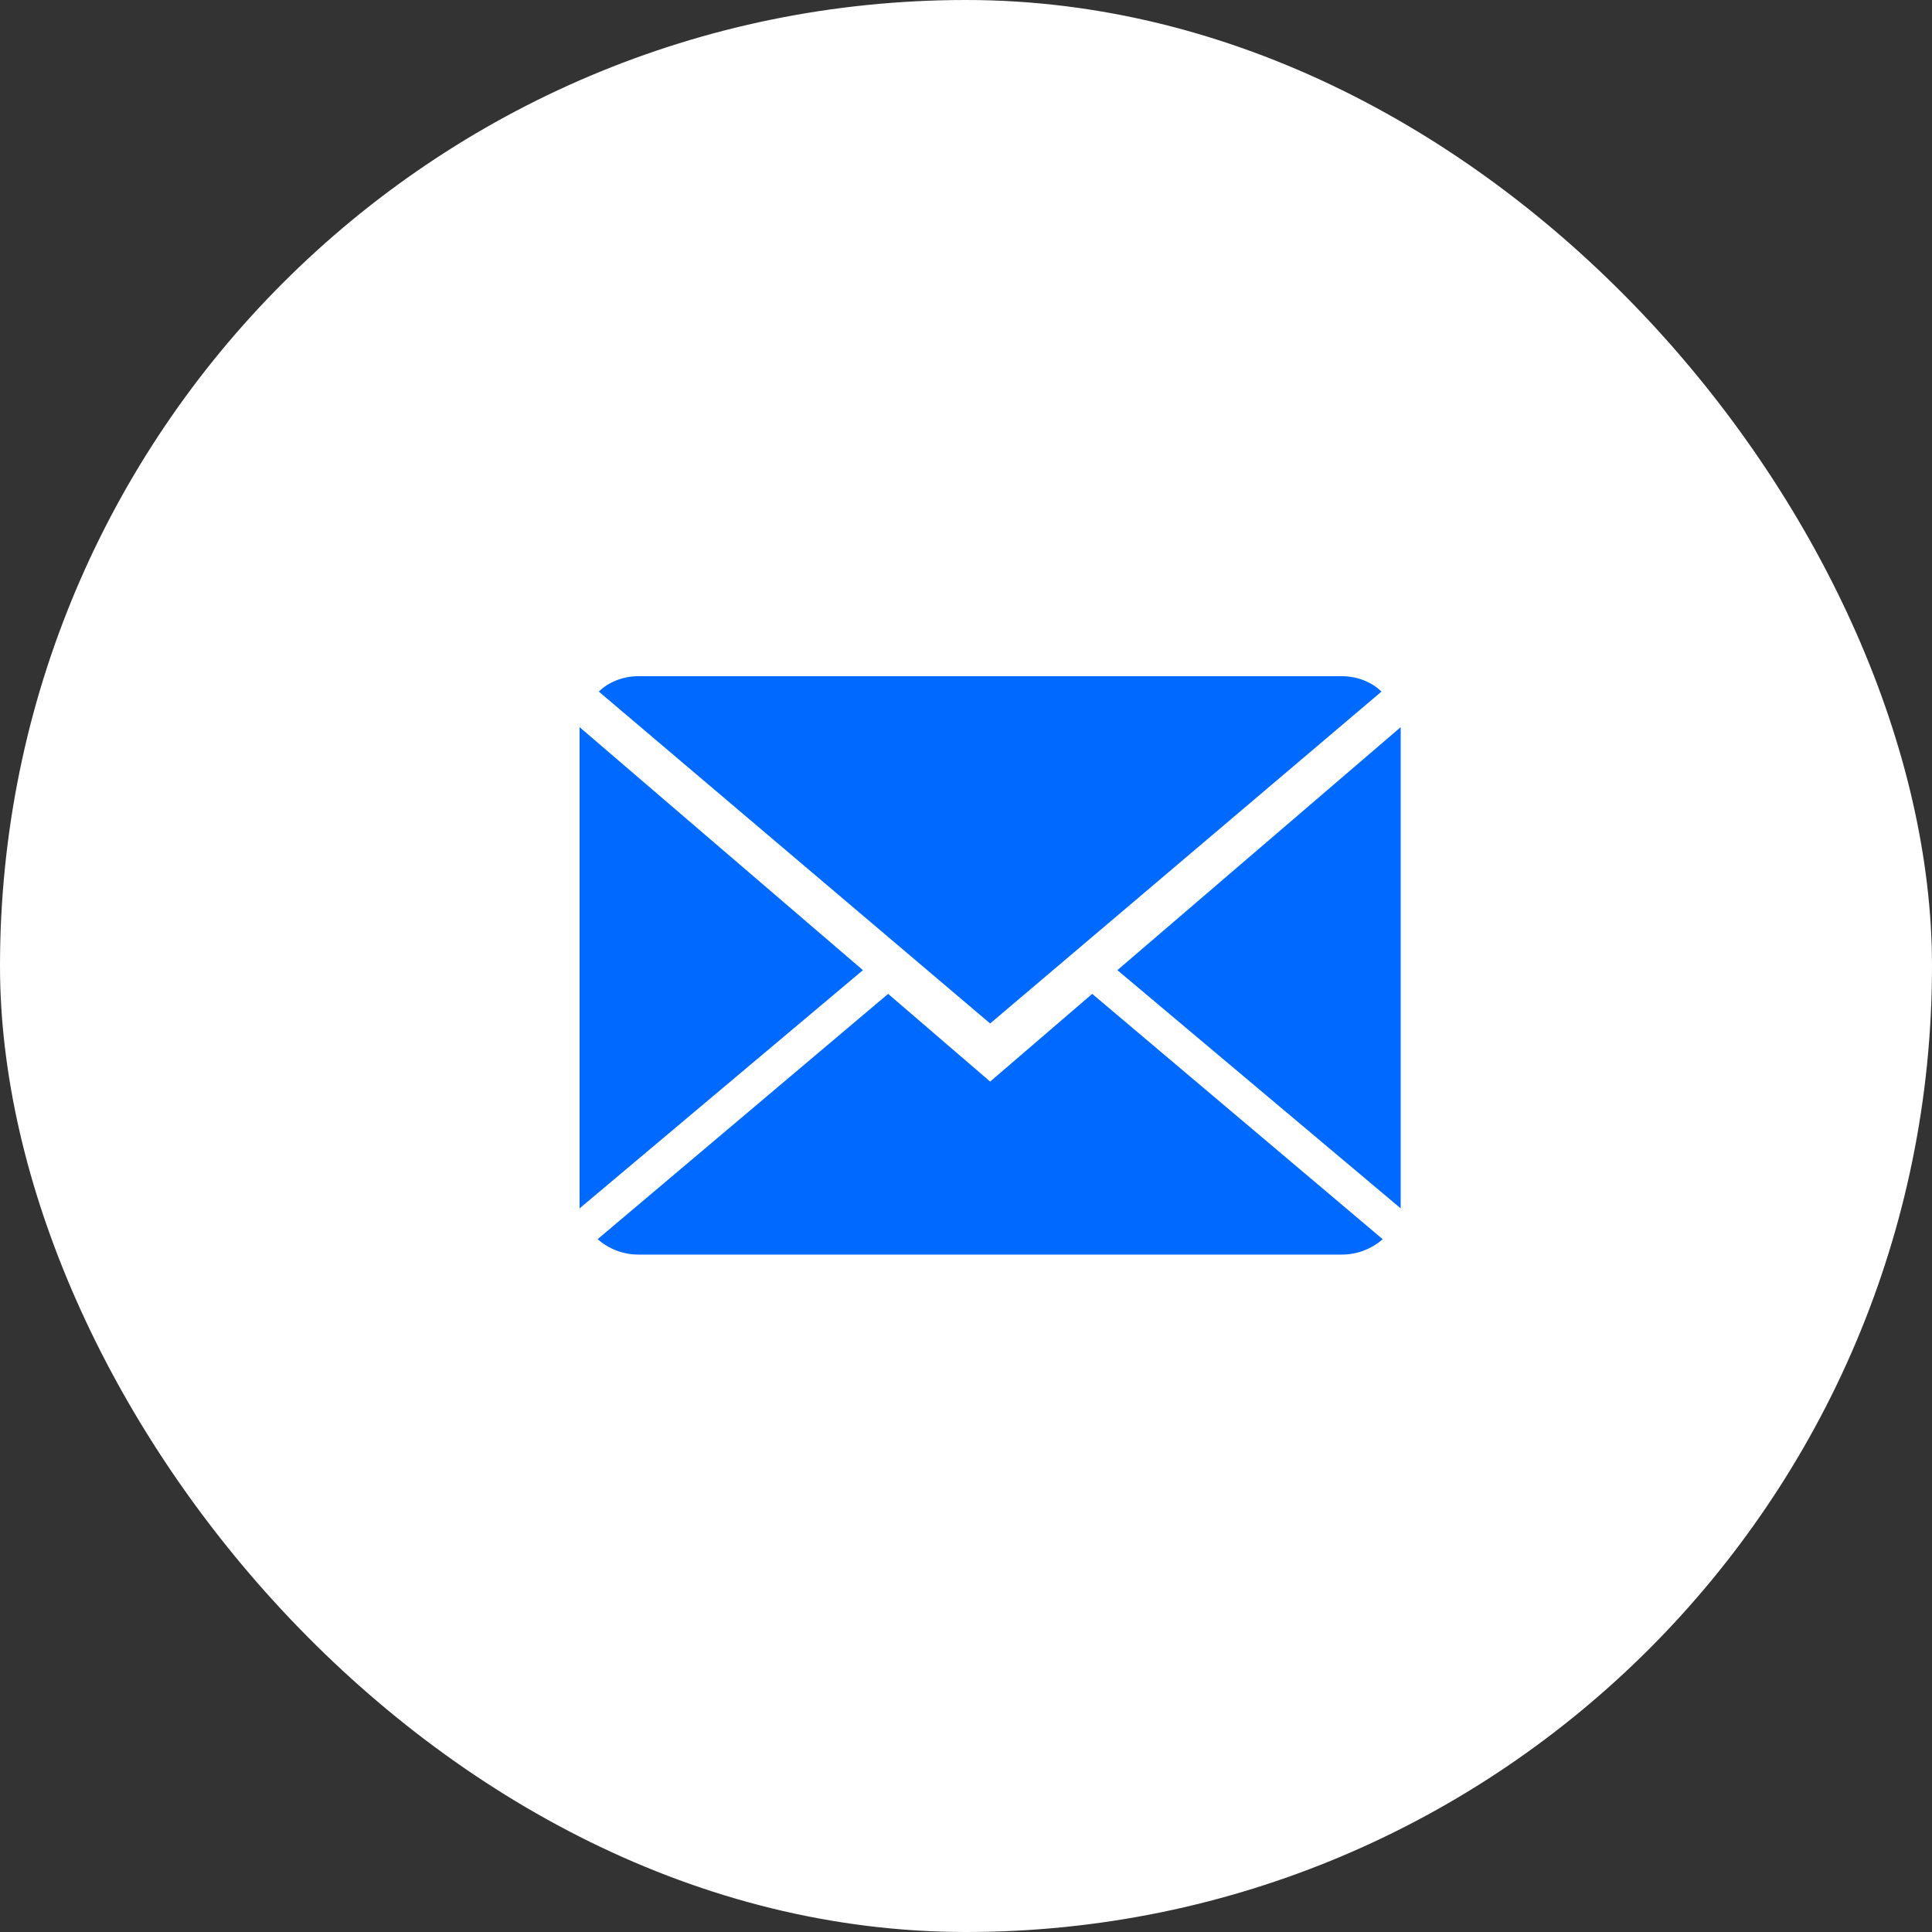
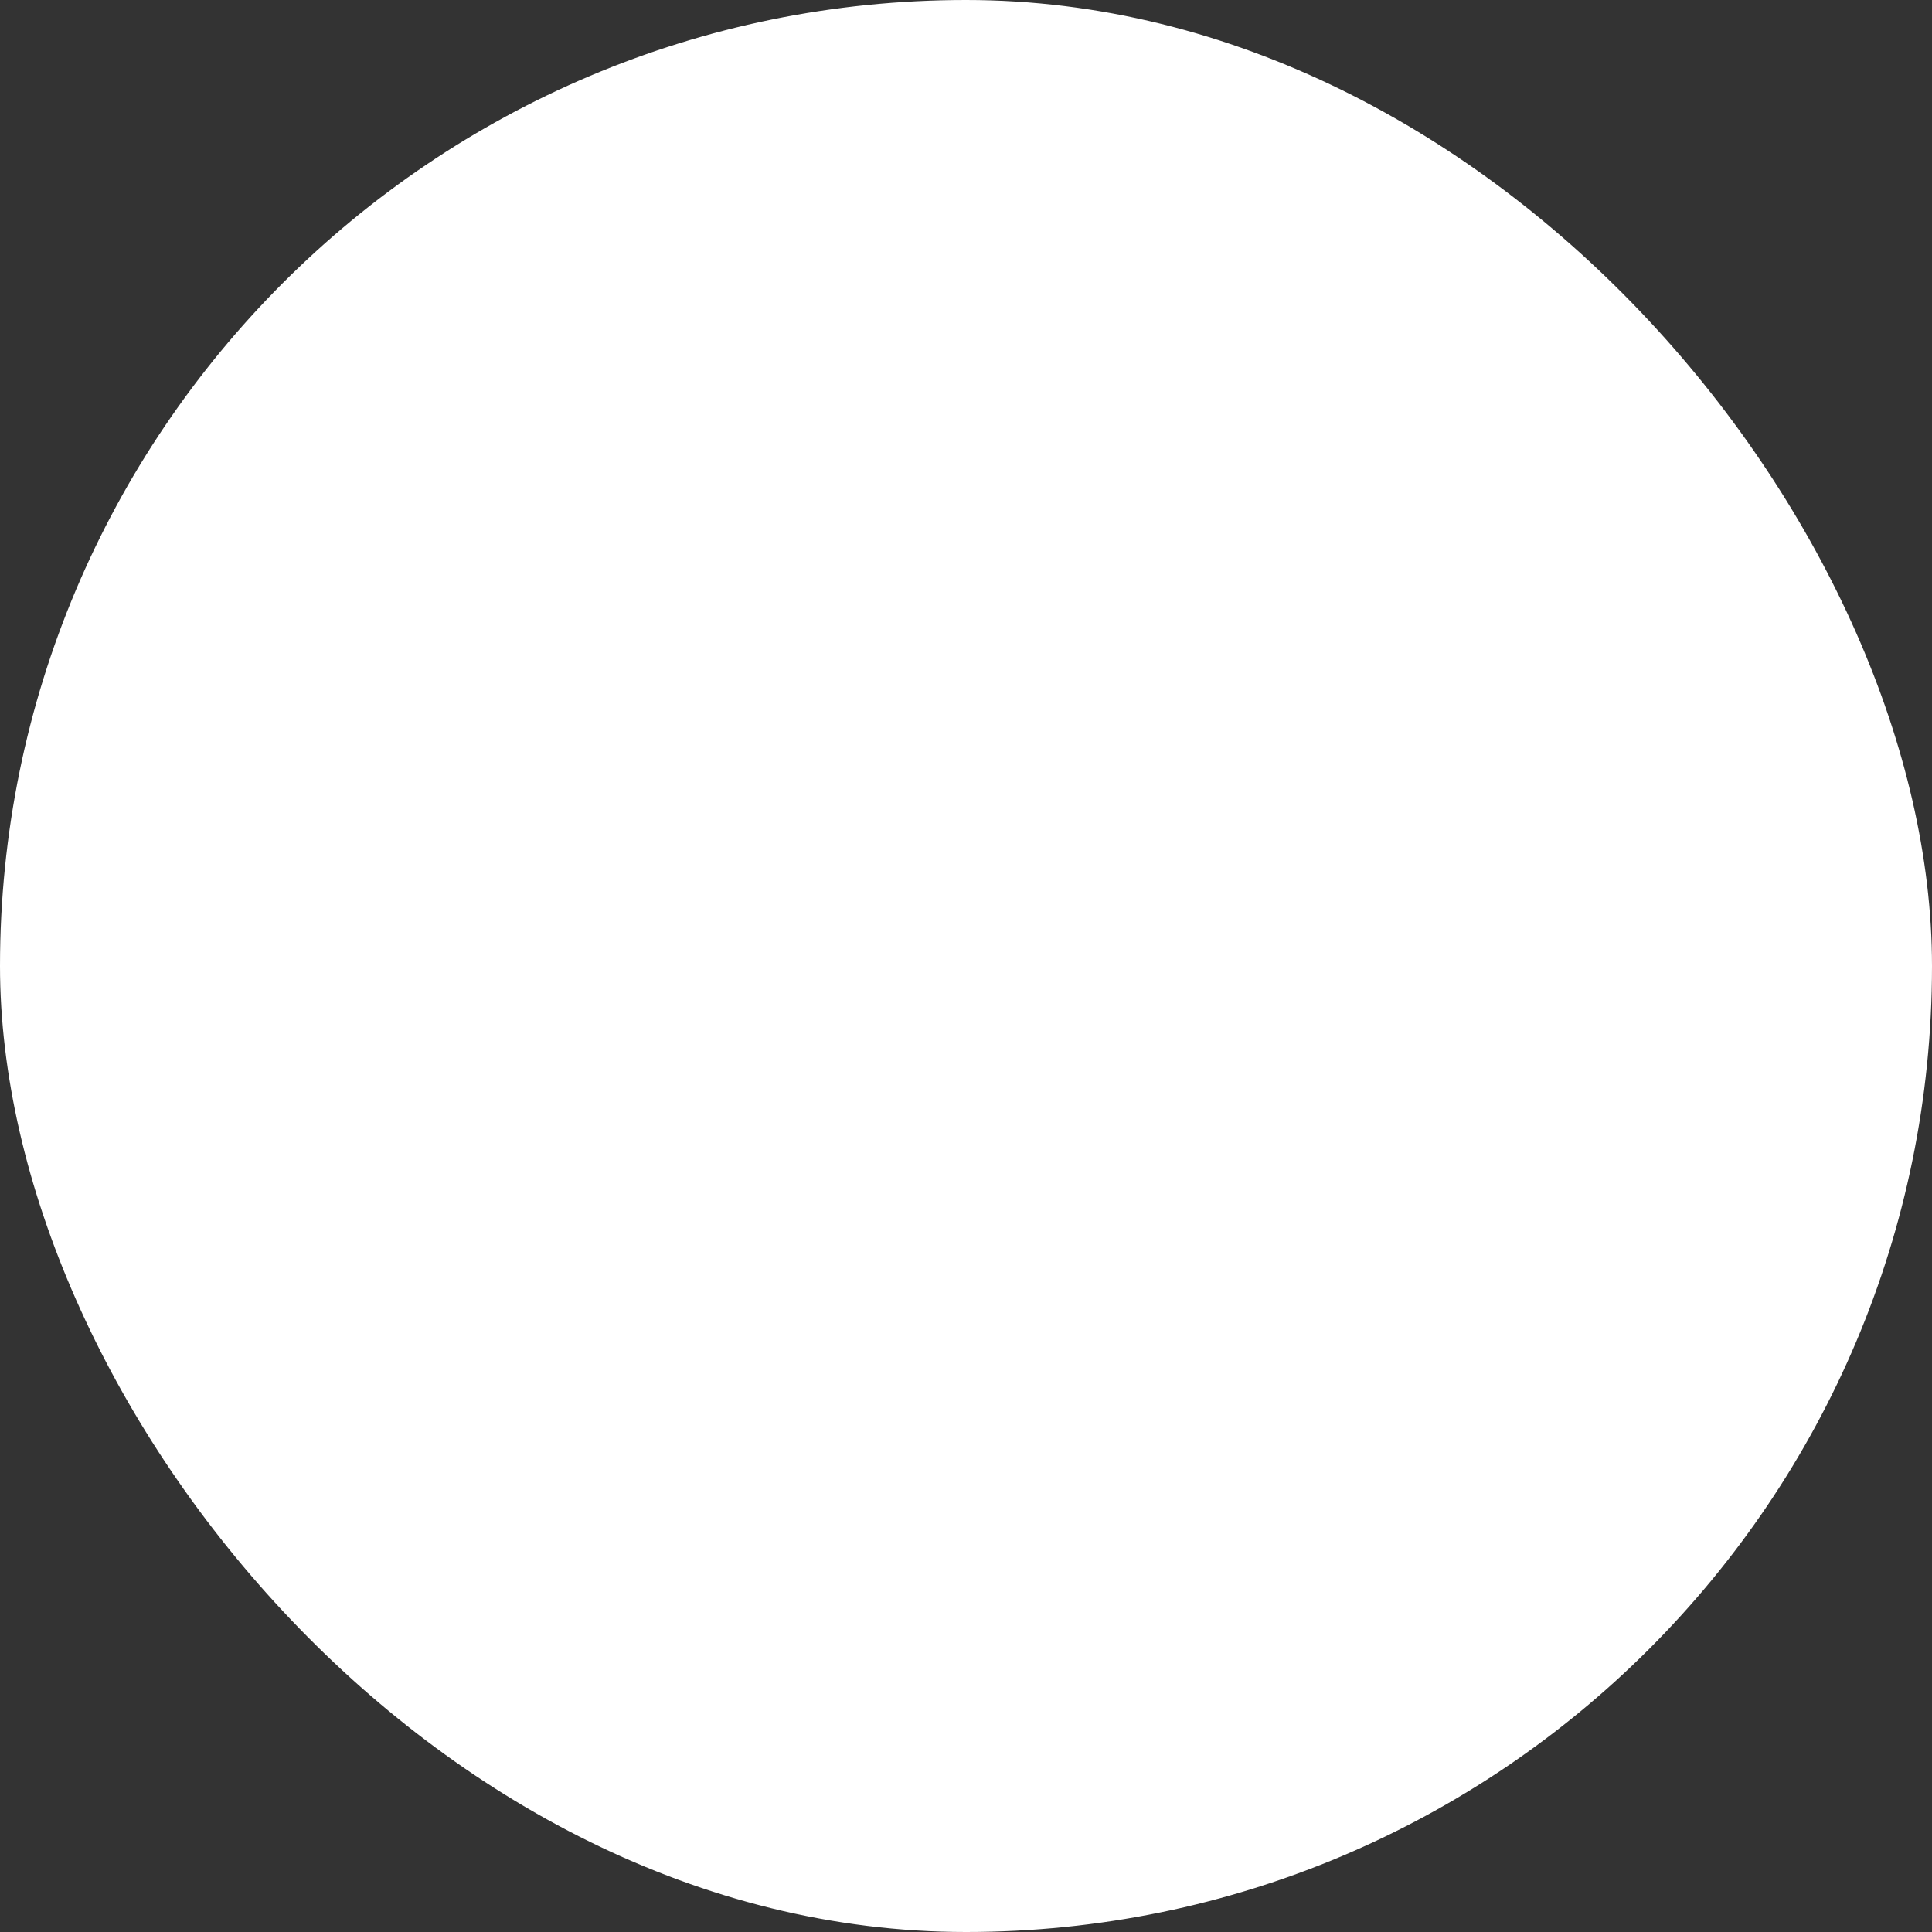
<svg xmlns="http://www.w3.org/2000/svg" width="40" height="40" viewBox="0 0 40 40" fill="none">
  <rect x="0" y="0" width="40" height="40" fill="#333333" stroke="none" />
  <rect width="40" height="40" rx="20" fill="white" />
-   <path d="M20.5 22.393L18.388 20.577L12.373 25.656C12.597 25.853 12.895 25.975 13.218 25.975H27.782C28.105 25.975 28.404 25.853 28.627 25.656L22.613 20.577L20.5 22.393Z" fill="#0069FF" />
-   <path d="M28.602 14.319C28.403 14.123 28.105 14 27.782 14H13.218C12.895 14 12.596 14.123 12.398 14.319L20.5 21.19L28.602 14.319Z" fill="#0069FF" />
-   <path d="M12 15.055V25.018L17.866 20.086L12 15.055Z" fill="#0069FF" />
-   <path d="M23.134 20.086L29 25.018V15.055L23.134 20.086Z" fill="#0069FF" />
</svg>